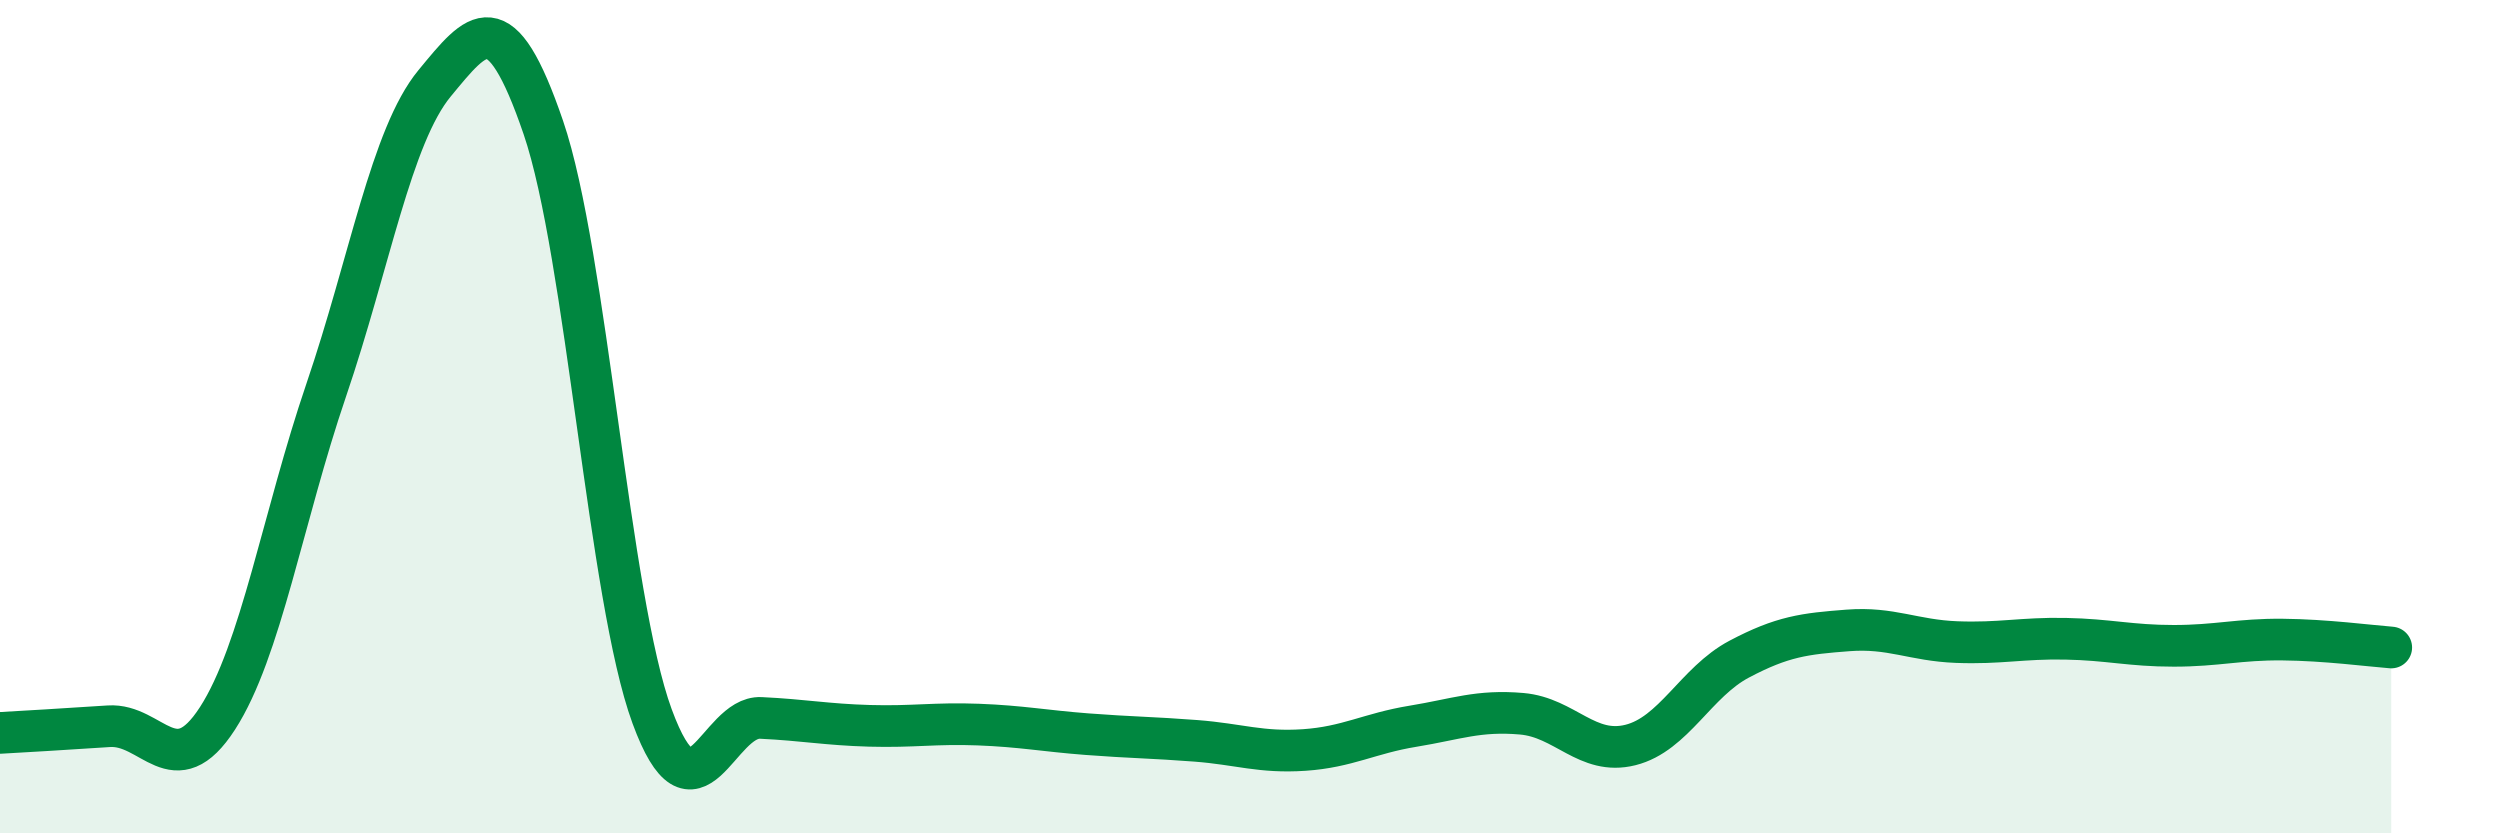
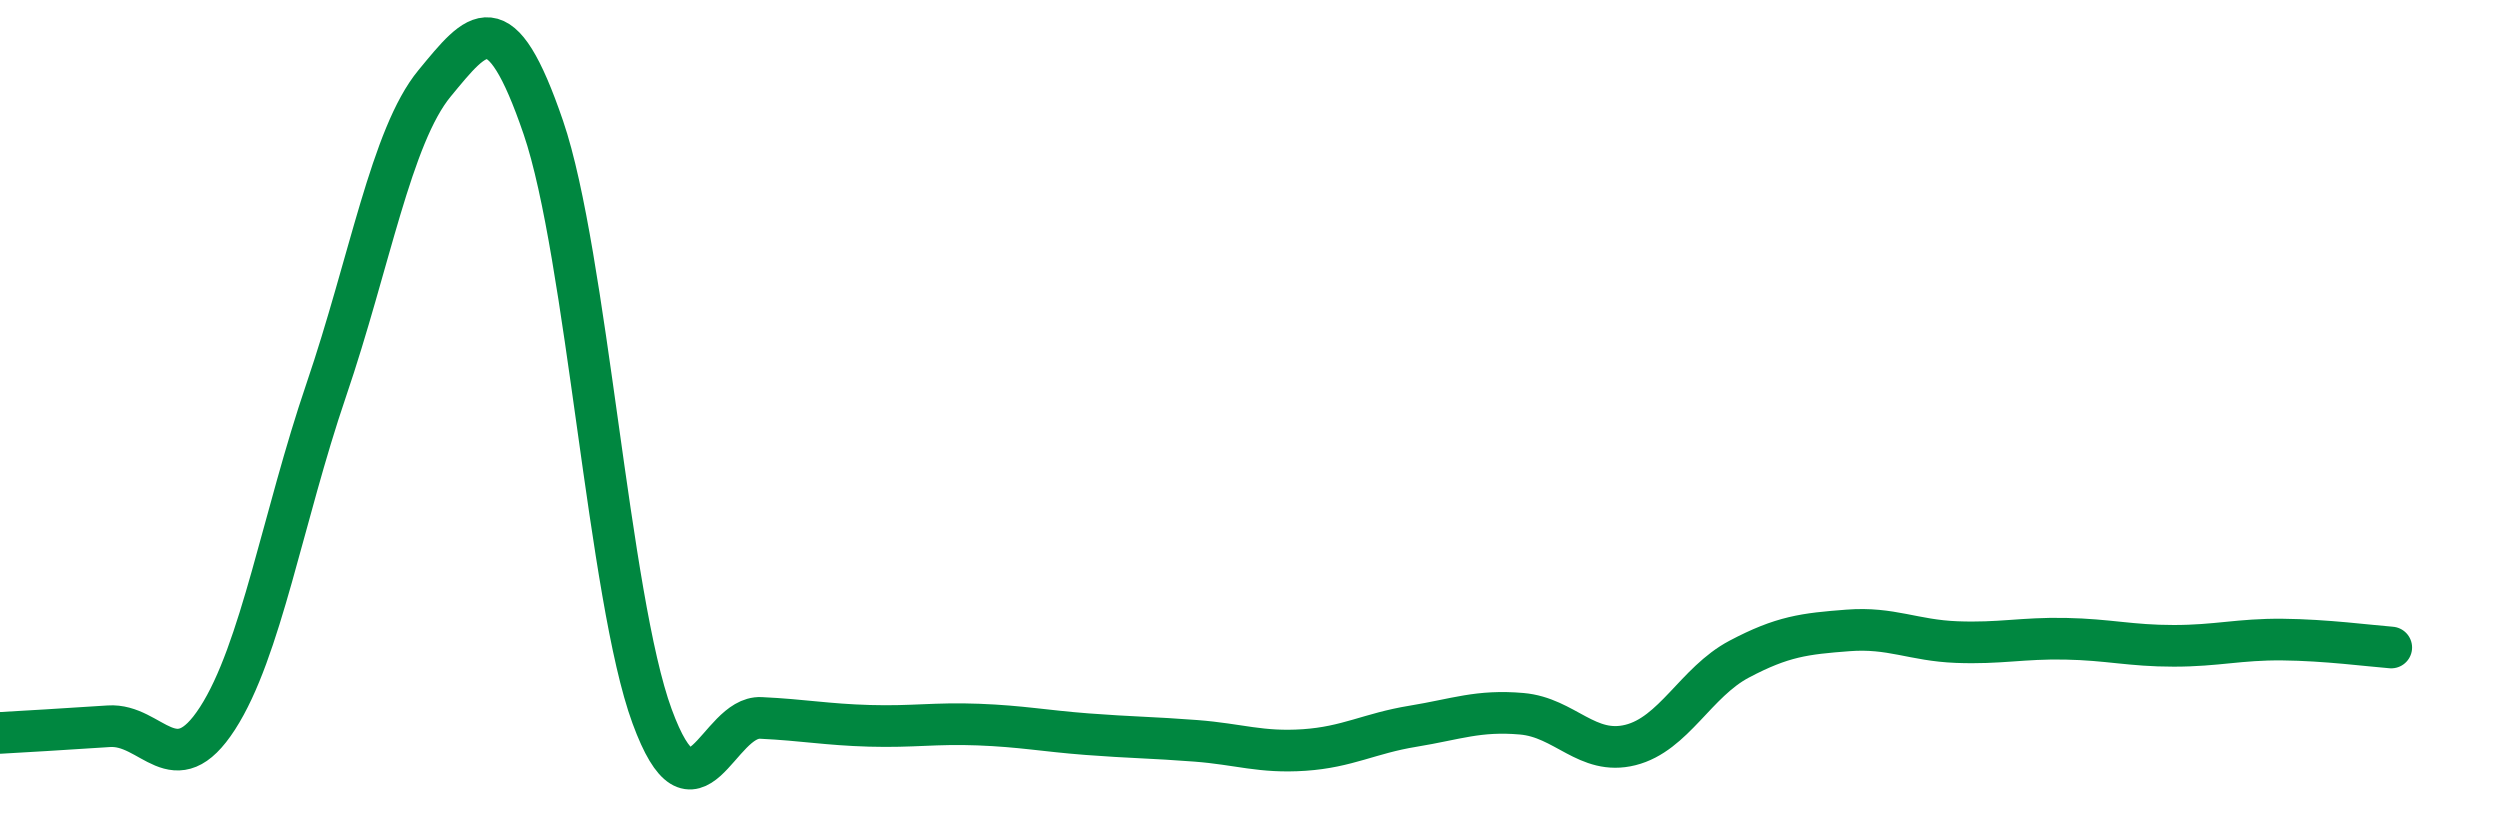
<svg xmlns="http://www.w3.org/2000/svg" width="60" height="20" viewBox="0 0 60 20">
-   <path d="M 0,17.59 C 0.52,17.56 1.57,17.5 2.61,17.43 C 3.65,17.36 4.18,18.85 5.22,17.24 C 6.26,15.63 6.79,12.41 7.83,9.36 C 8.87,6.31 9.39,3.26 10.43,2 C 11.47,0.74 12,0.02 13.04,3.06 C 14.08,6.1 14.61,14.36 15.65,17.19 C 16.69,20.02 17.22,17.18 18.26,17.23 C 19.3,17.28 19.83,17.39 20.87,17.42 C 21.91,17.45 22.44,17.35 23.48,17.39 C 24.52,17.43 25.05,17.54 26.09,17.62 C 27.13,17.7 27.66,17.7 28.7,17.78 C 29.74,17.86 30.26,18.07 31.3,18 C 32.34,17.93 32.87,17.6 33.91,17.43 C 34.95,17.26 35.48,17.04 36.52,17.13 C 37.56,17.22 38.09,18.14 39.13,17.88 C 40.17,17.62 40.7,16.37 41.74,15.82 C 42.78,15.27 43.31,15.21 44.35,15.13 C 45.39,15.05 45.92,15.37 46.96,15.41 C 48,15.45 48.53,15.31 49.57,15.33 C 50.61,15.35 51.13,15.5 52.17,15.5 C 53.21,15.5 53.74,15.34 54.78,15.35 C 55.82,15.36 56.87,15.5 57.39,15.54L57.39 20L0 20Z" fill="#008740" opacity="0.1" stroke-linecap="round" stroke-linejoin="round" />
  <path d="M 0,17.59 C 0.52,17.56 1.57,17.5 2.61,17.43 C 3.65,17.36 4.18,18.85 5.22,17.24 C 6.26,15.63 6.79,12.41 7.83,9.36 C 8.87,6.31 9.39,3.26 10.43,2 C 11.47,0.74 12,0.02 13.04,3.06 C 14.08,6.1 14.61,14.36 15.65,17.19 C 16.69,20.02 17.22,17.18 18.26,17.23 C 19.3,17.28 19.83,17.39 20.87,17.42 C 21.91,17.45 22.44,17.35 23.48,17.39 C 24.52,17.43 25.05,17.54 26.09,17.62 C 27.13,17.7 27.66,17.7 28.7,17.78 C 29.74,17.86 30.26,18.07 31.3,18 C 32.34,17.93 32.87,17.6 33.91,17.43 C 34.95,17.26 35.48,17.04 36.52,17.13 C 37.56,17.22 38.09,18.14 39.13,17.88 C 40.17,17.62 40.7,16.37 41.74,15.82 C 42.78,15.27 43.31,15.21 44.35,15.13 C 45.39,15.05 45.92,15.37 46.96,15.41 C 48,15.45 48.53,15.31 49.57,15.33 C 50.61,15.35 51.13,15.5 52.17,15.5 C 53.21,15.5 53.74,15.34 54.78,15.35 C 55.82,15.36 56.87,15.5 57.39,15.54" stroke="#008740" stroke-width="1" fill="none" stroke-linecap="round" stroke-linejoin="round" />
</svg>